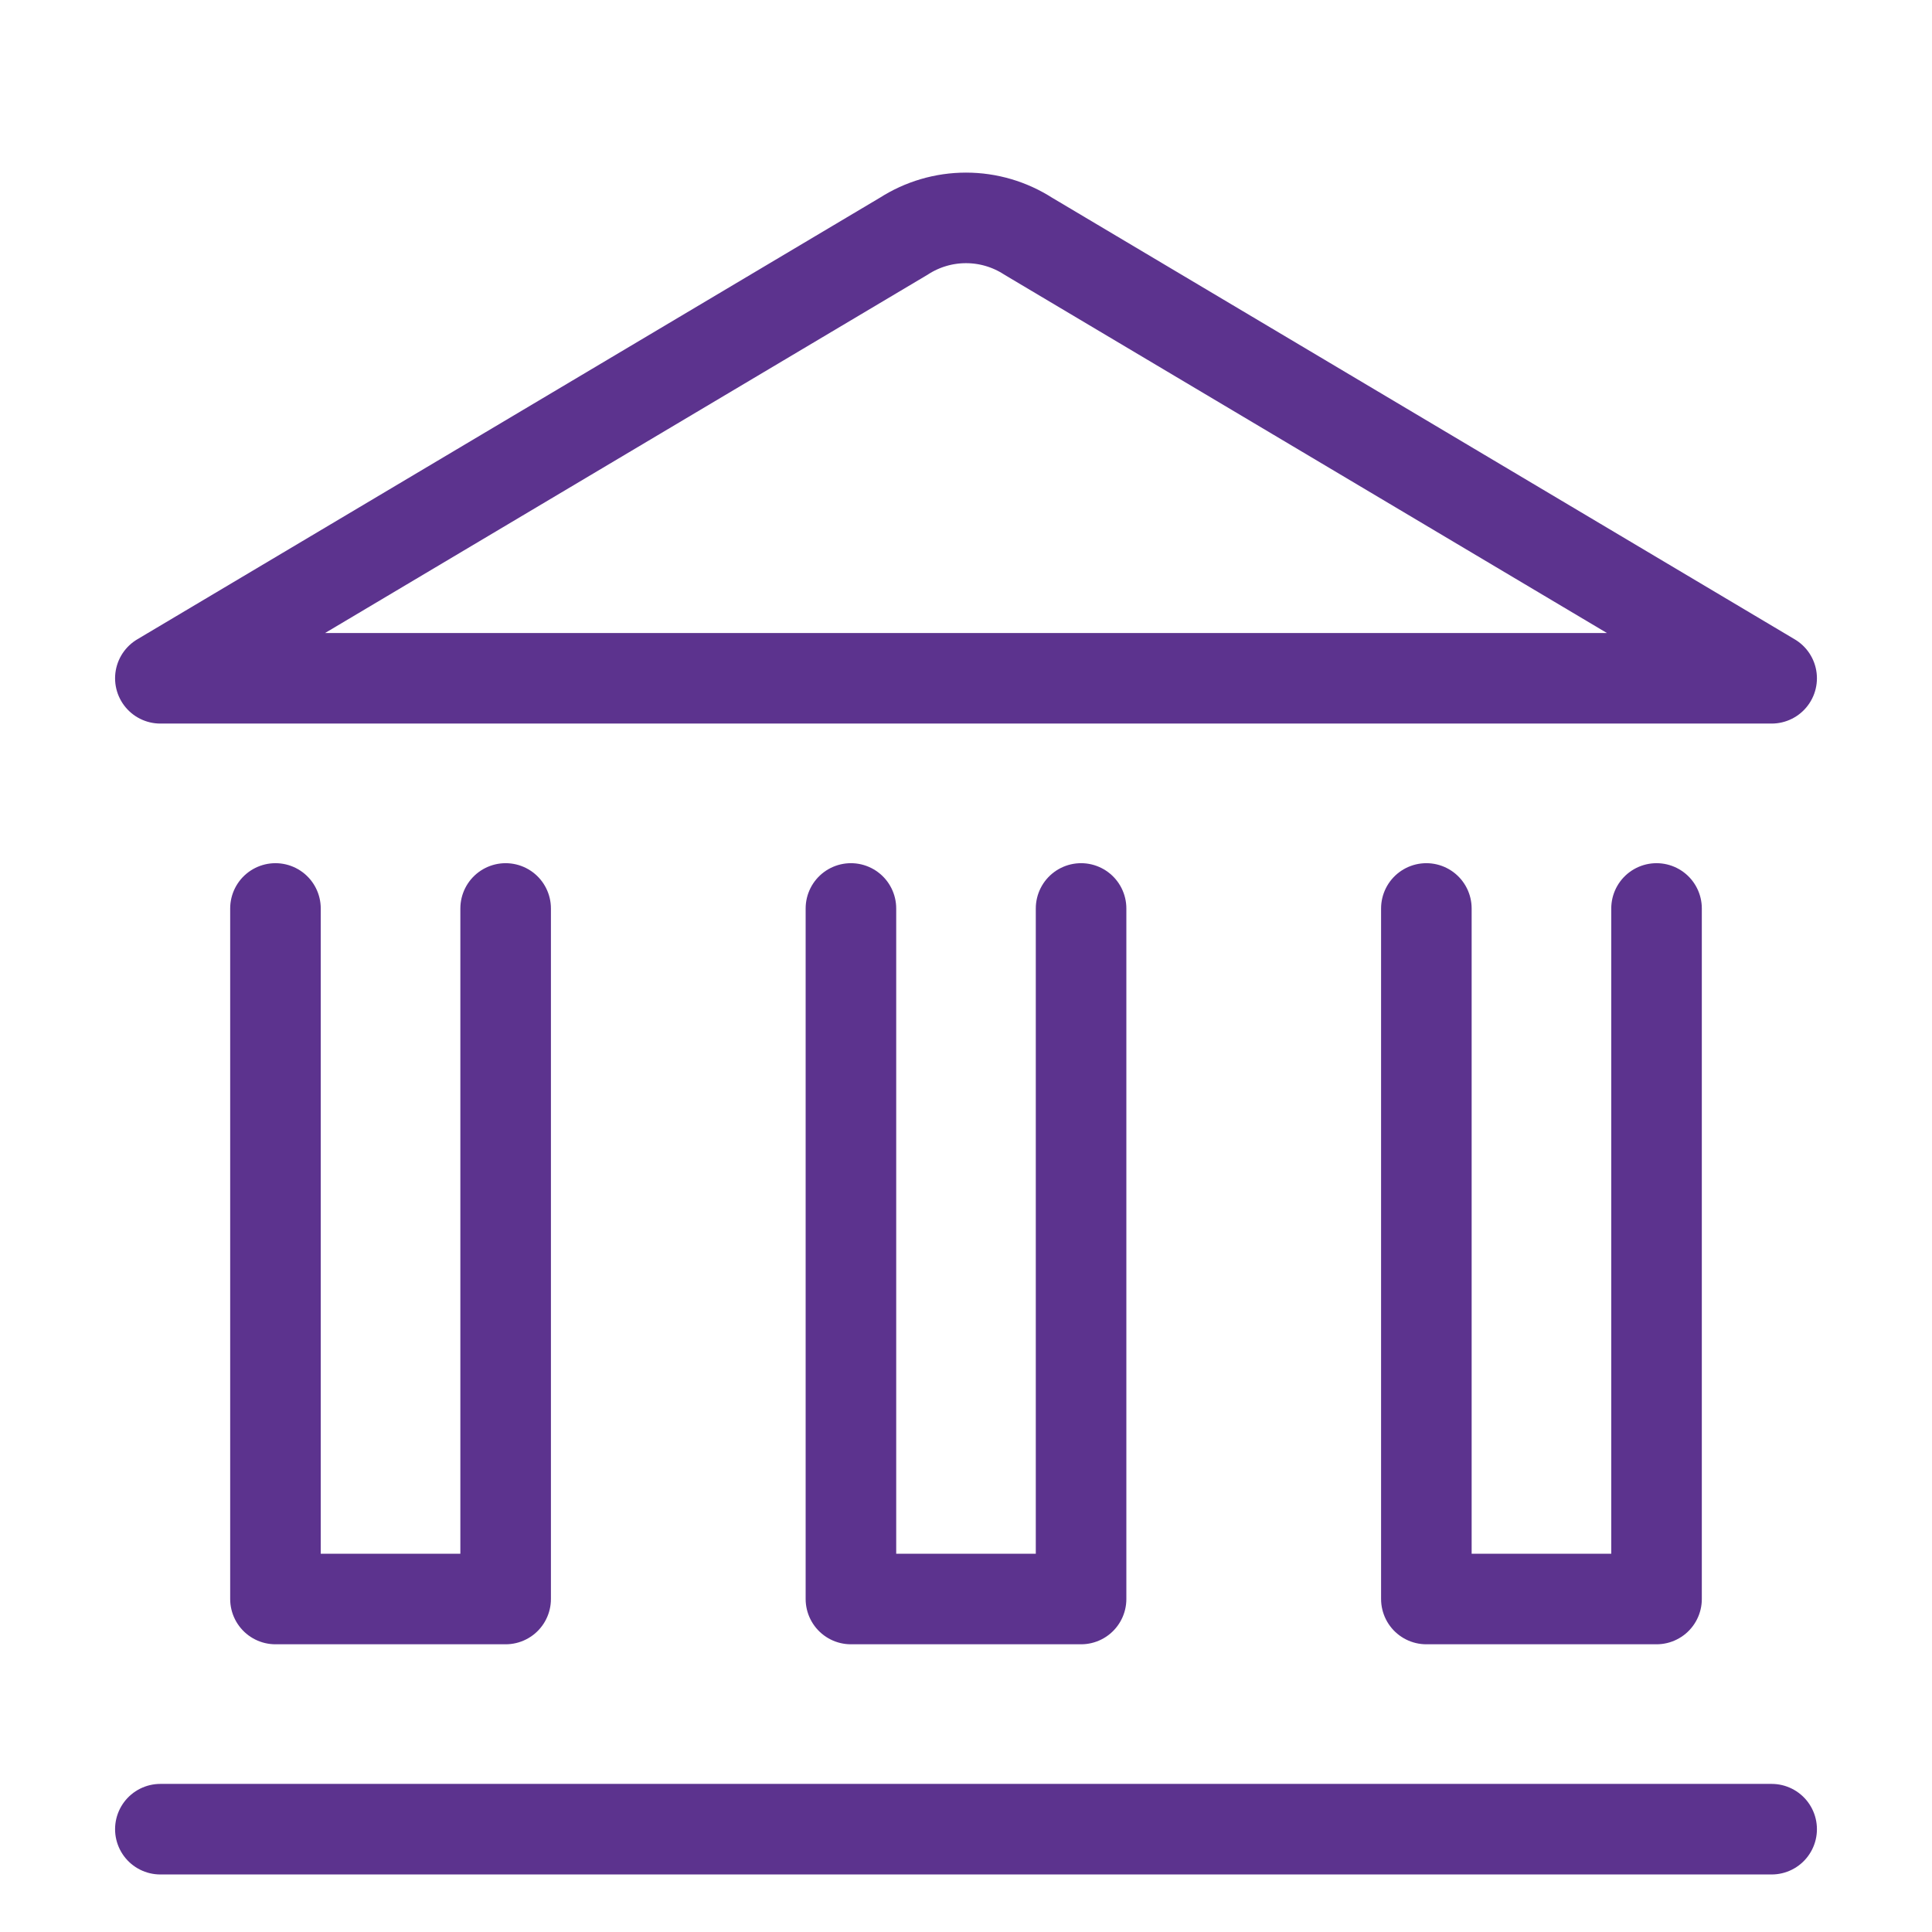
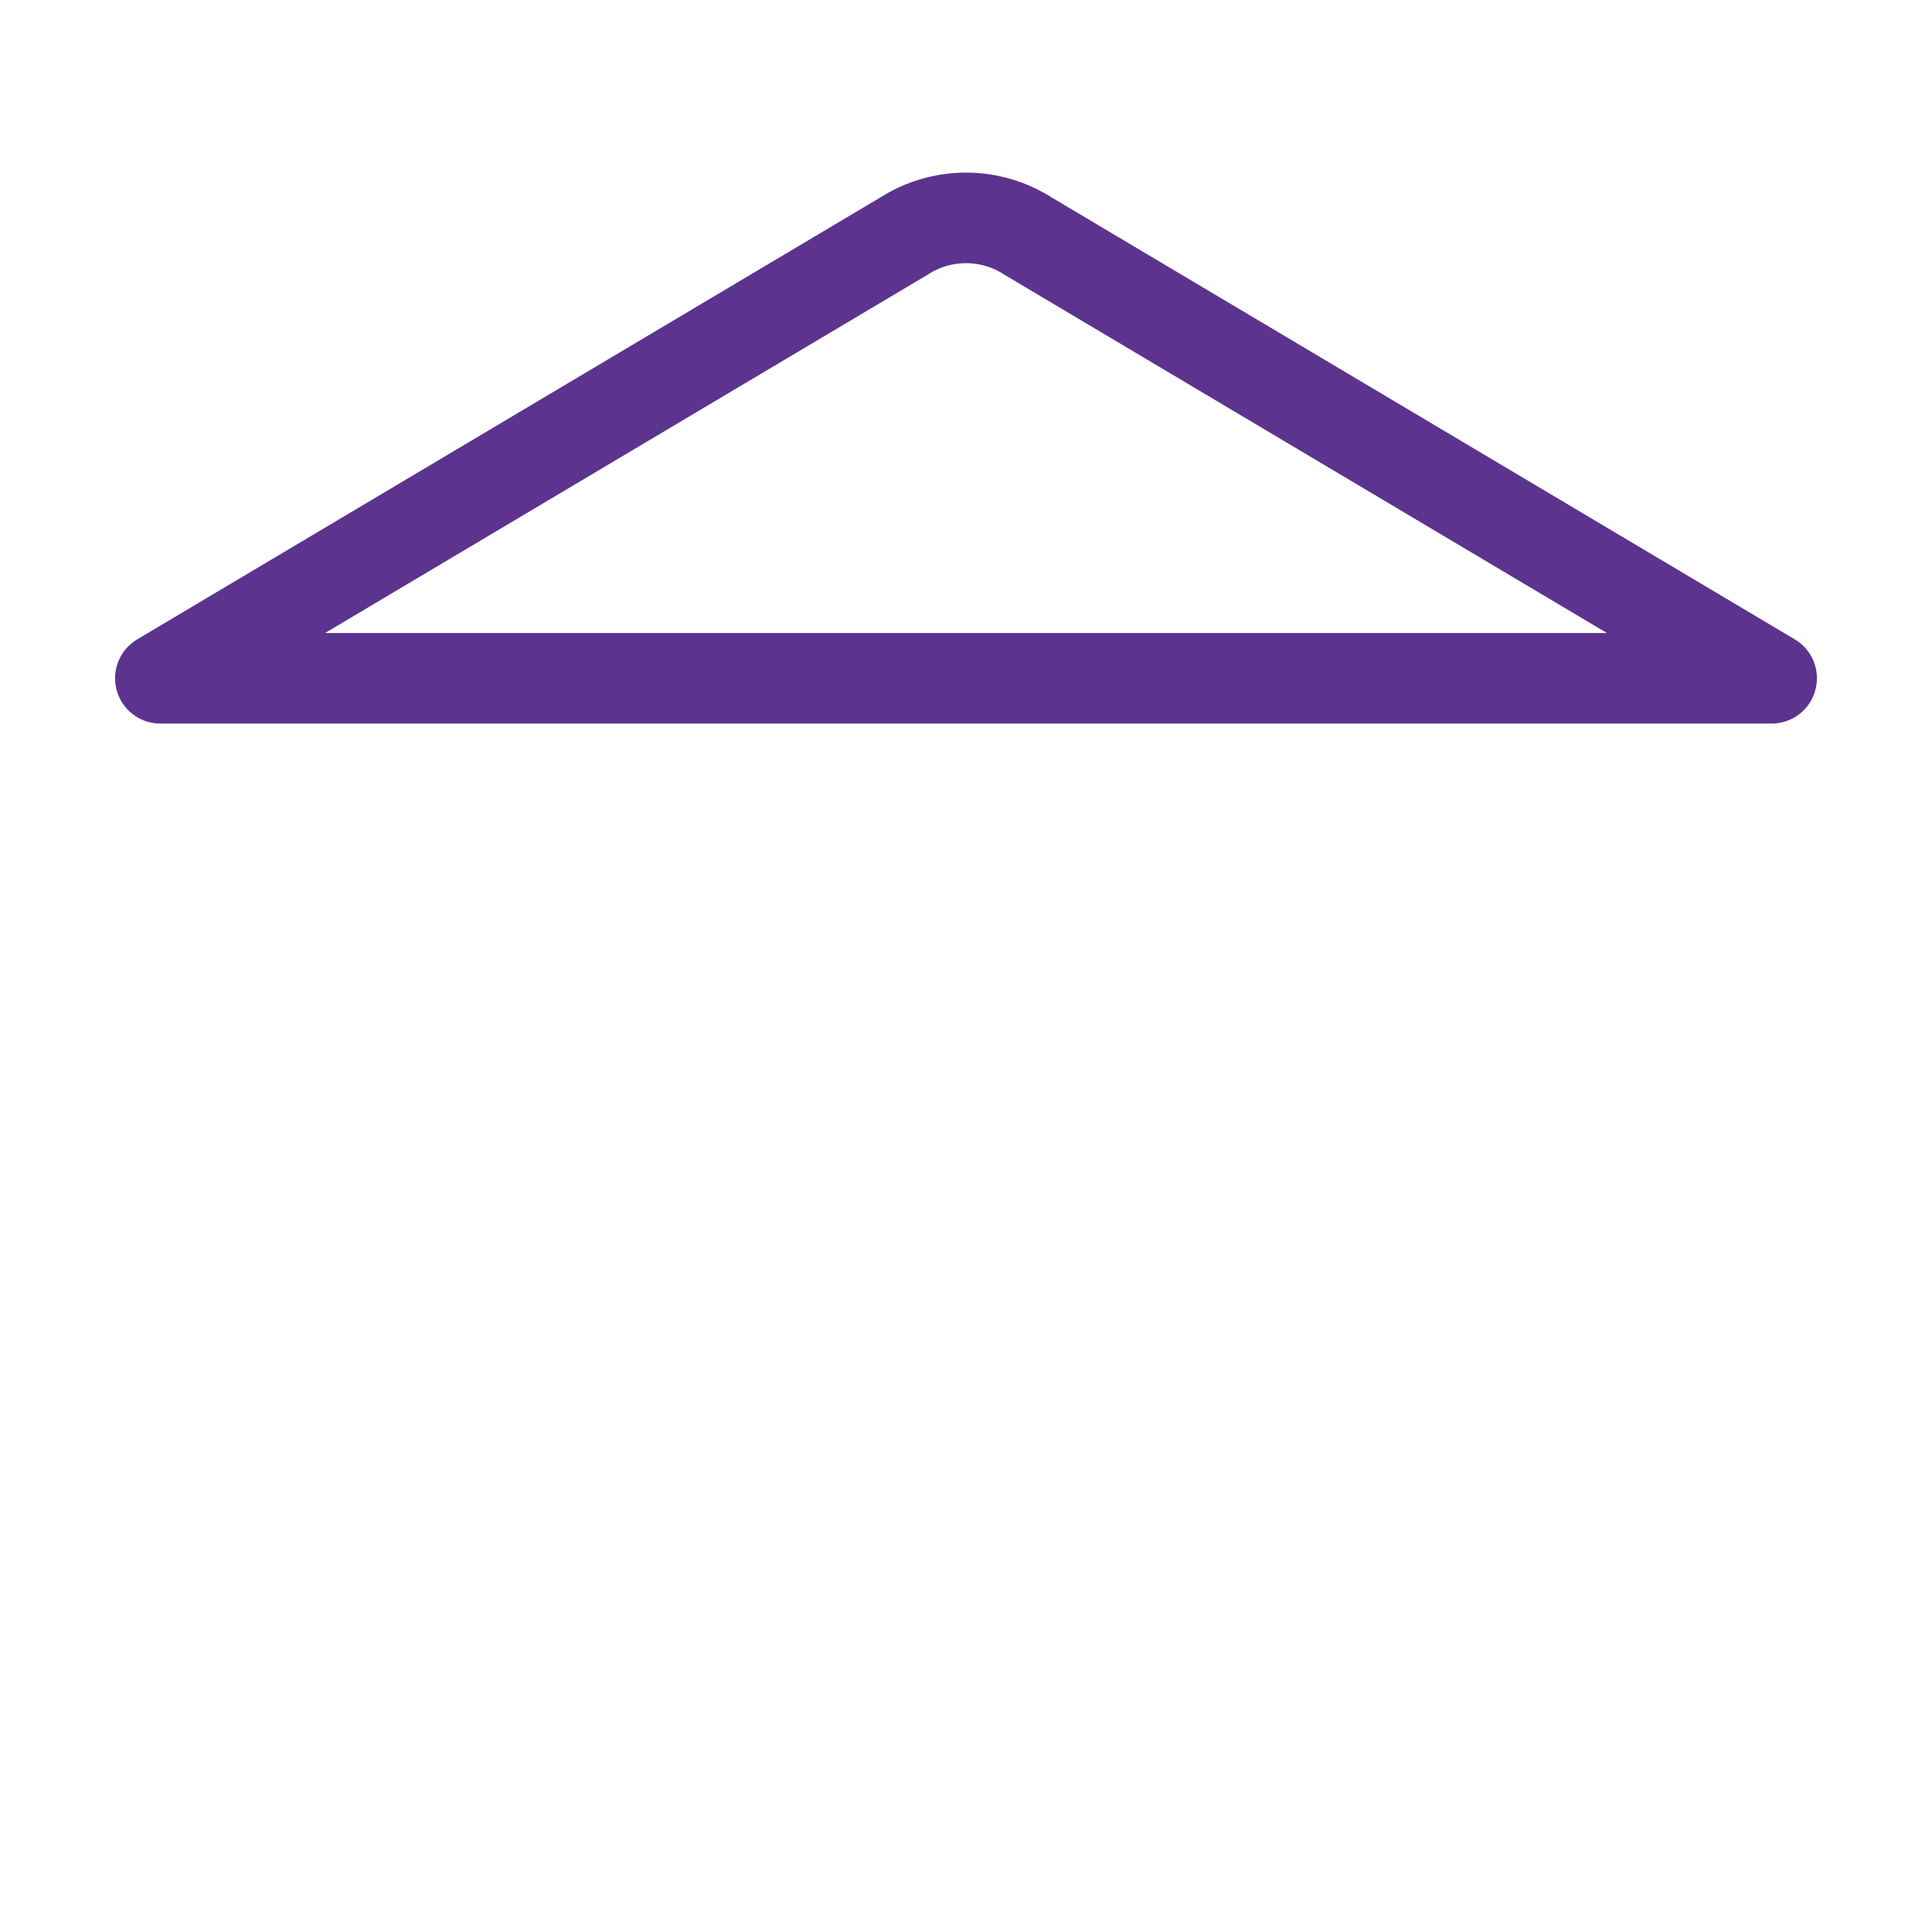
<svg xmlns="http://www.w3.org/2000/svg" width="64" height="64" viewBox="0 0 64 64" fill="none">
-   <path d="M5.312 60.594H58.688" stroke="#5C338E" stroke-width="3" stroke-linecap="round" stroke-linejoin="round" />
-   <path d="M58.688 22.469H5.312L29.939 7.824C30.554 7.428 31.269 7.218 32 7.218C32.731 7.218 33.446 7.428 34.061 7.824L58.688 22.469Z" stroke="#5C338E" stroke-width="3" stroke-linecap="round" stroke-linejoin="round" />
-   <path d="M54.875 30.094V52.969H47.25V30.094" stroke="#5C338E" stroke-width="3" stroke-linecap="round" stroke-linejoin="round" />
-   <path d="M35.812 30.094V52.969H28.188V30.094" stroke="#5C338E" stroke-width="3" stroke-linecap="round" stroke-linejoin="round" />
-   <path d="M16.75 30.094V52.969H9.125V30.094" stroke="#5C338E" stroke-width="3" stroke-linecap="round" stroke-linejoin="round" />
+   <path d="M58.688 22.469H5.312L29.939 7.824C30.554 7.428 31.269 7.218 32 7.218C32.731 7.218 33.446 7.428 34.061 7.824Z" stroke="#5C338E" stroke-width="3" stroke-linecap="round" stroke-linejoin="round" />
</svg>